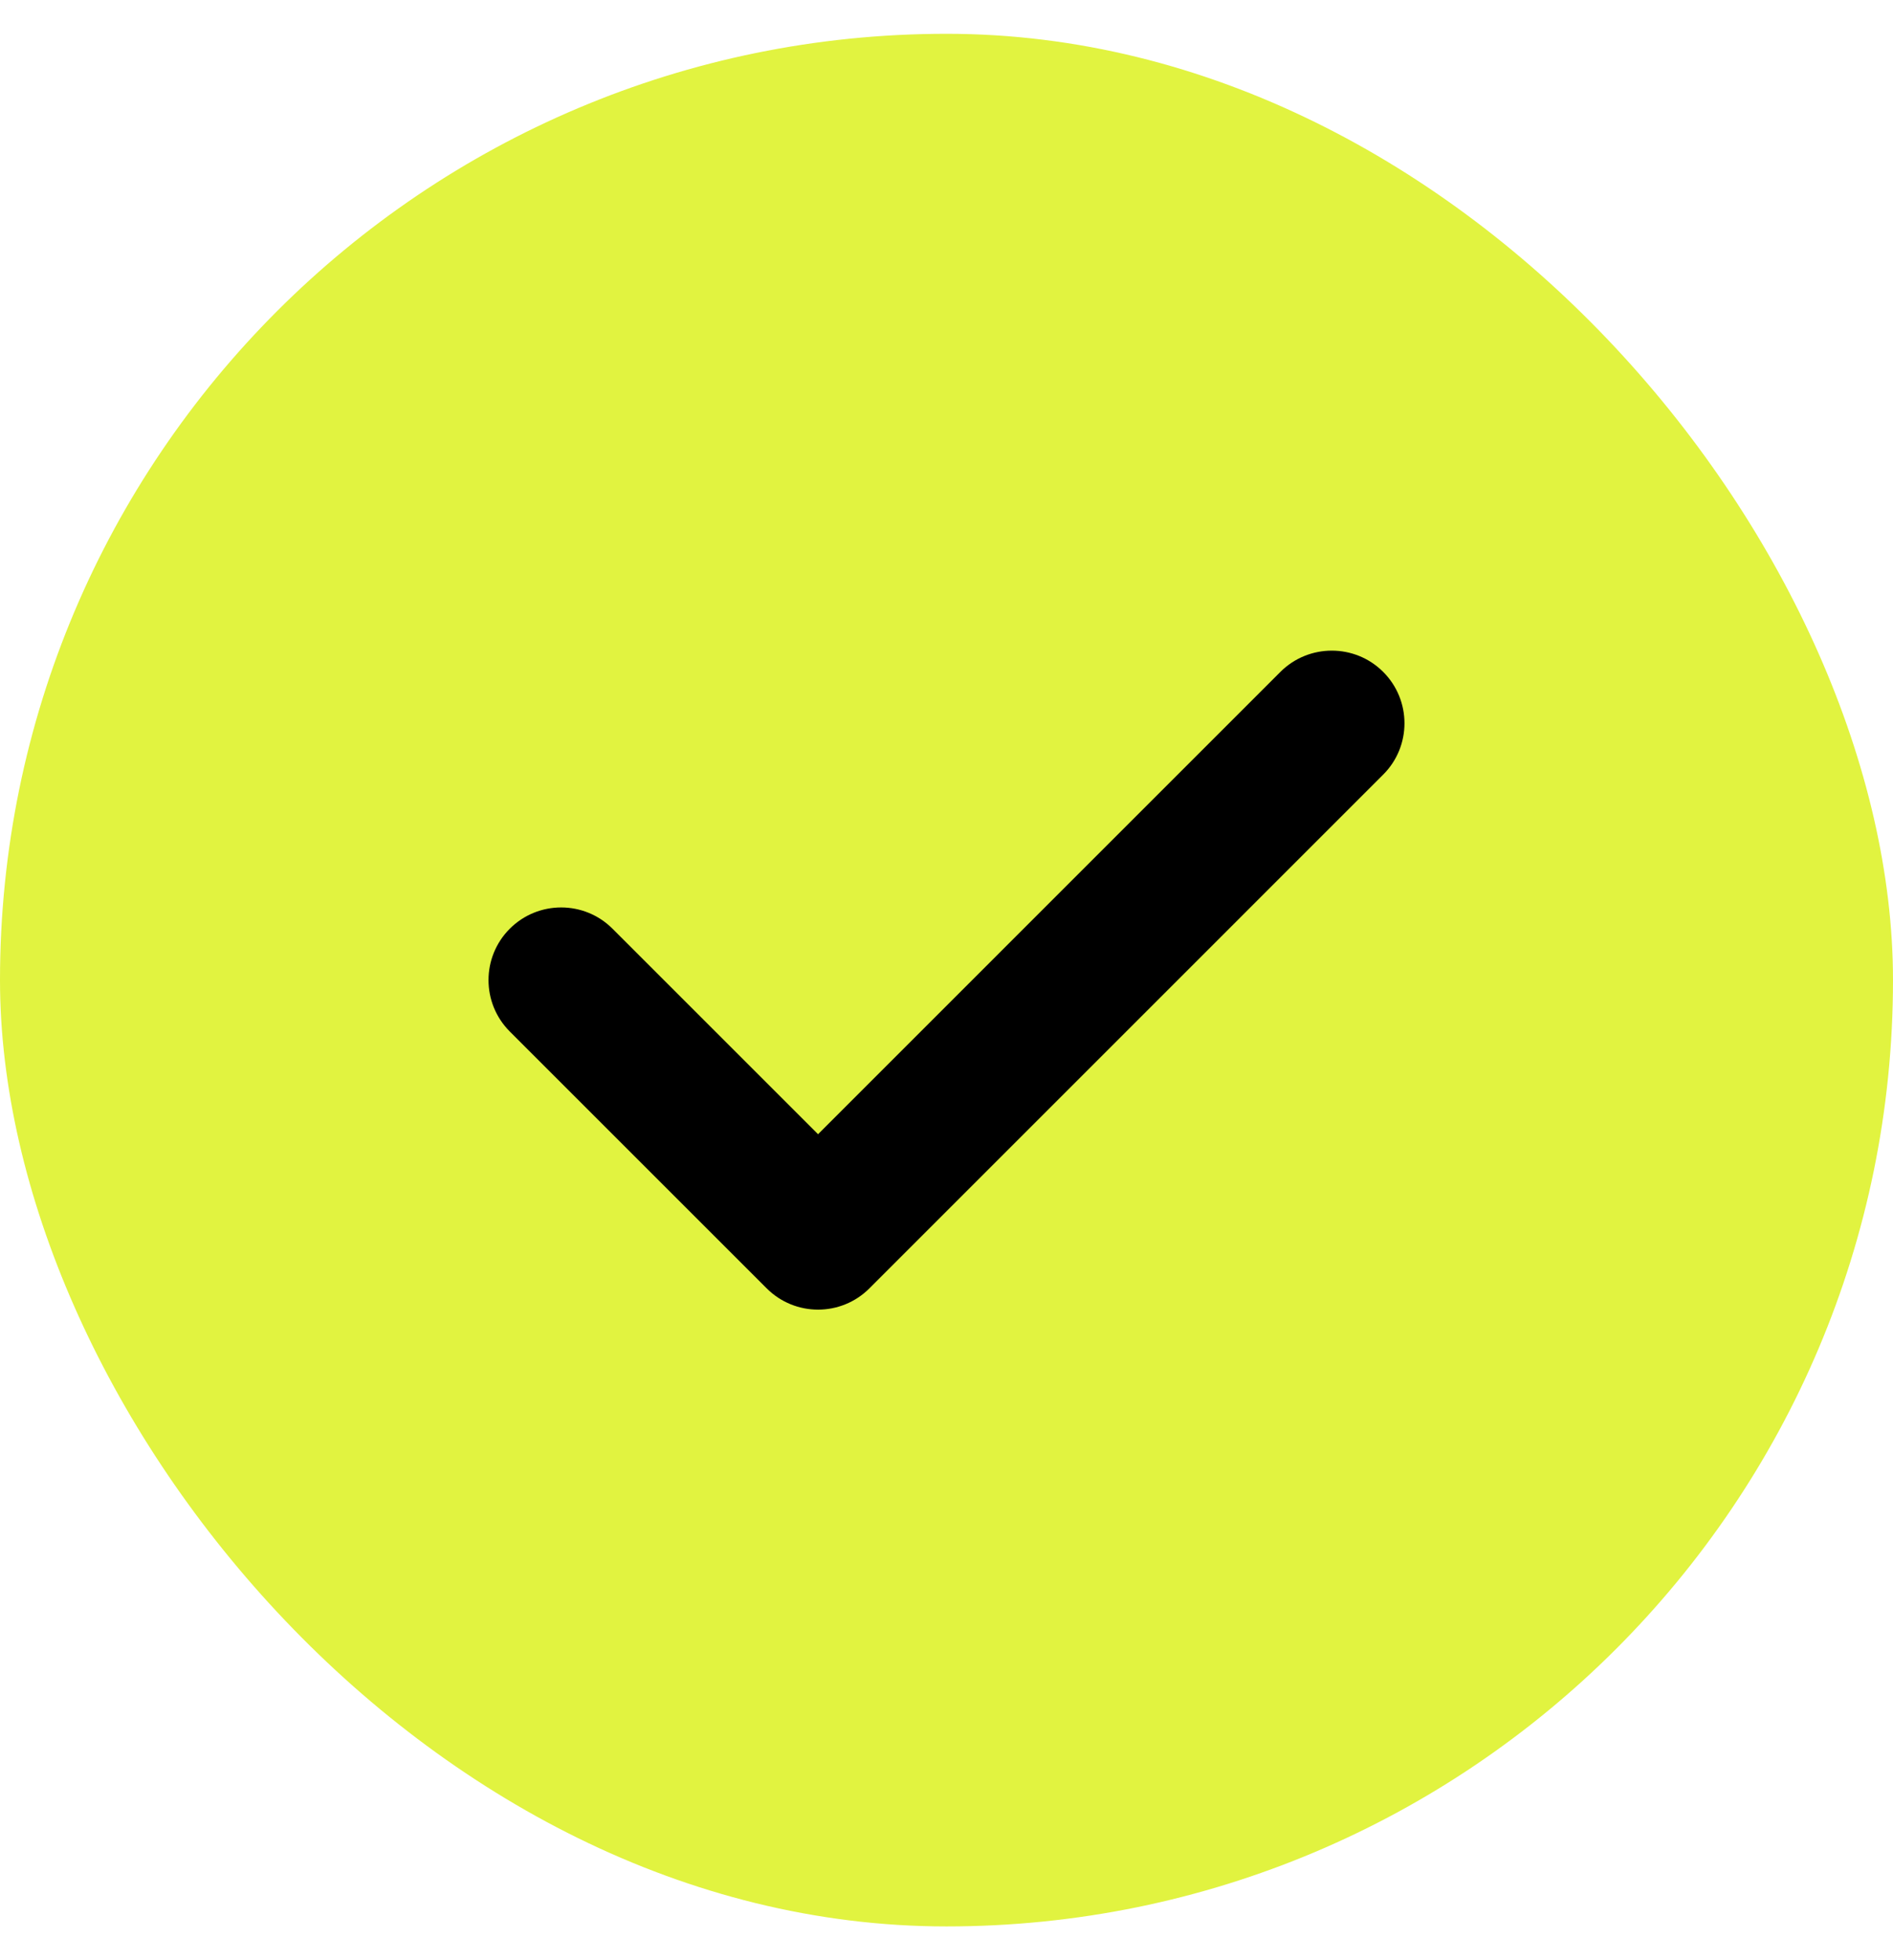
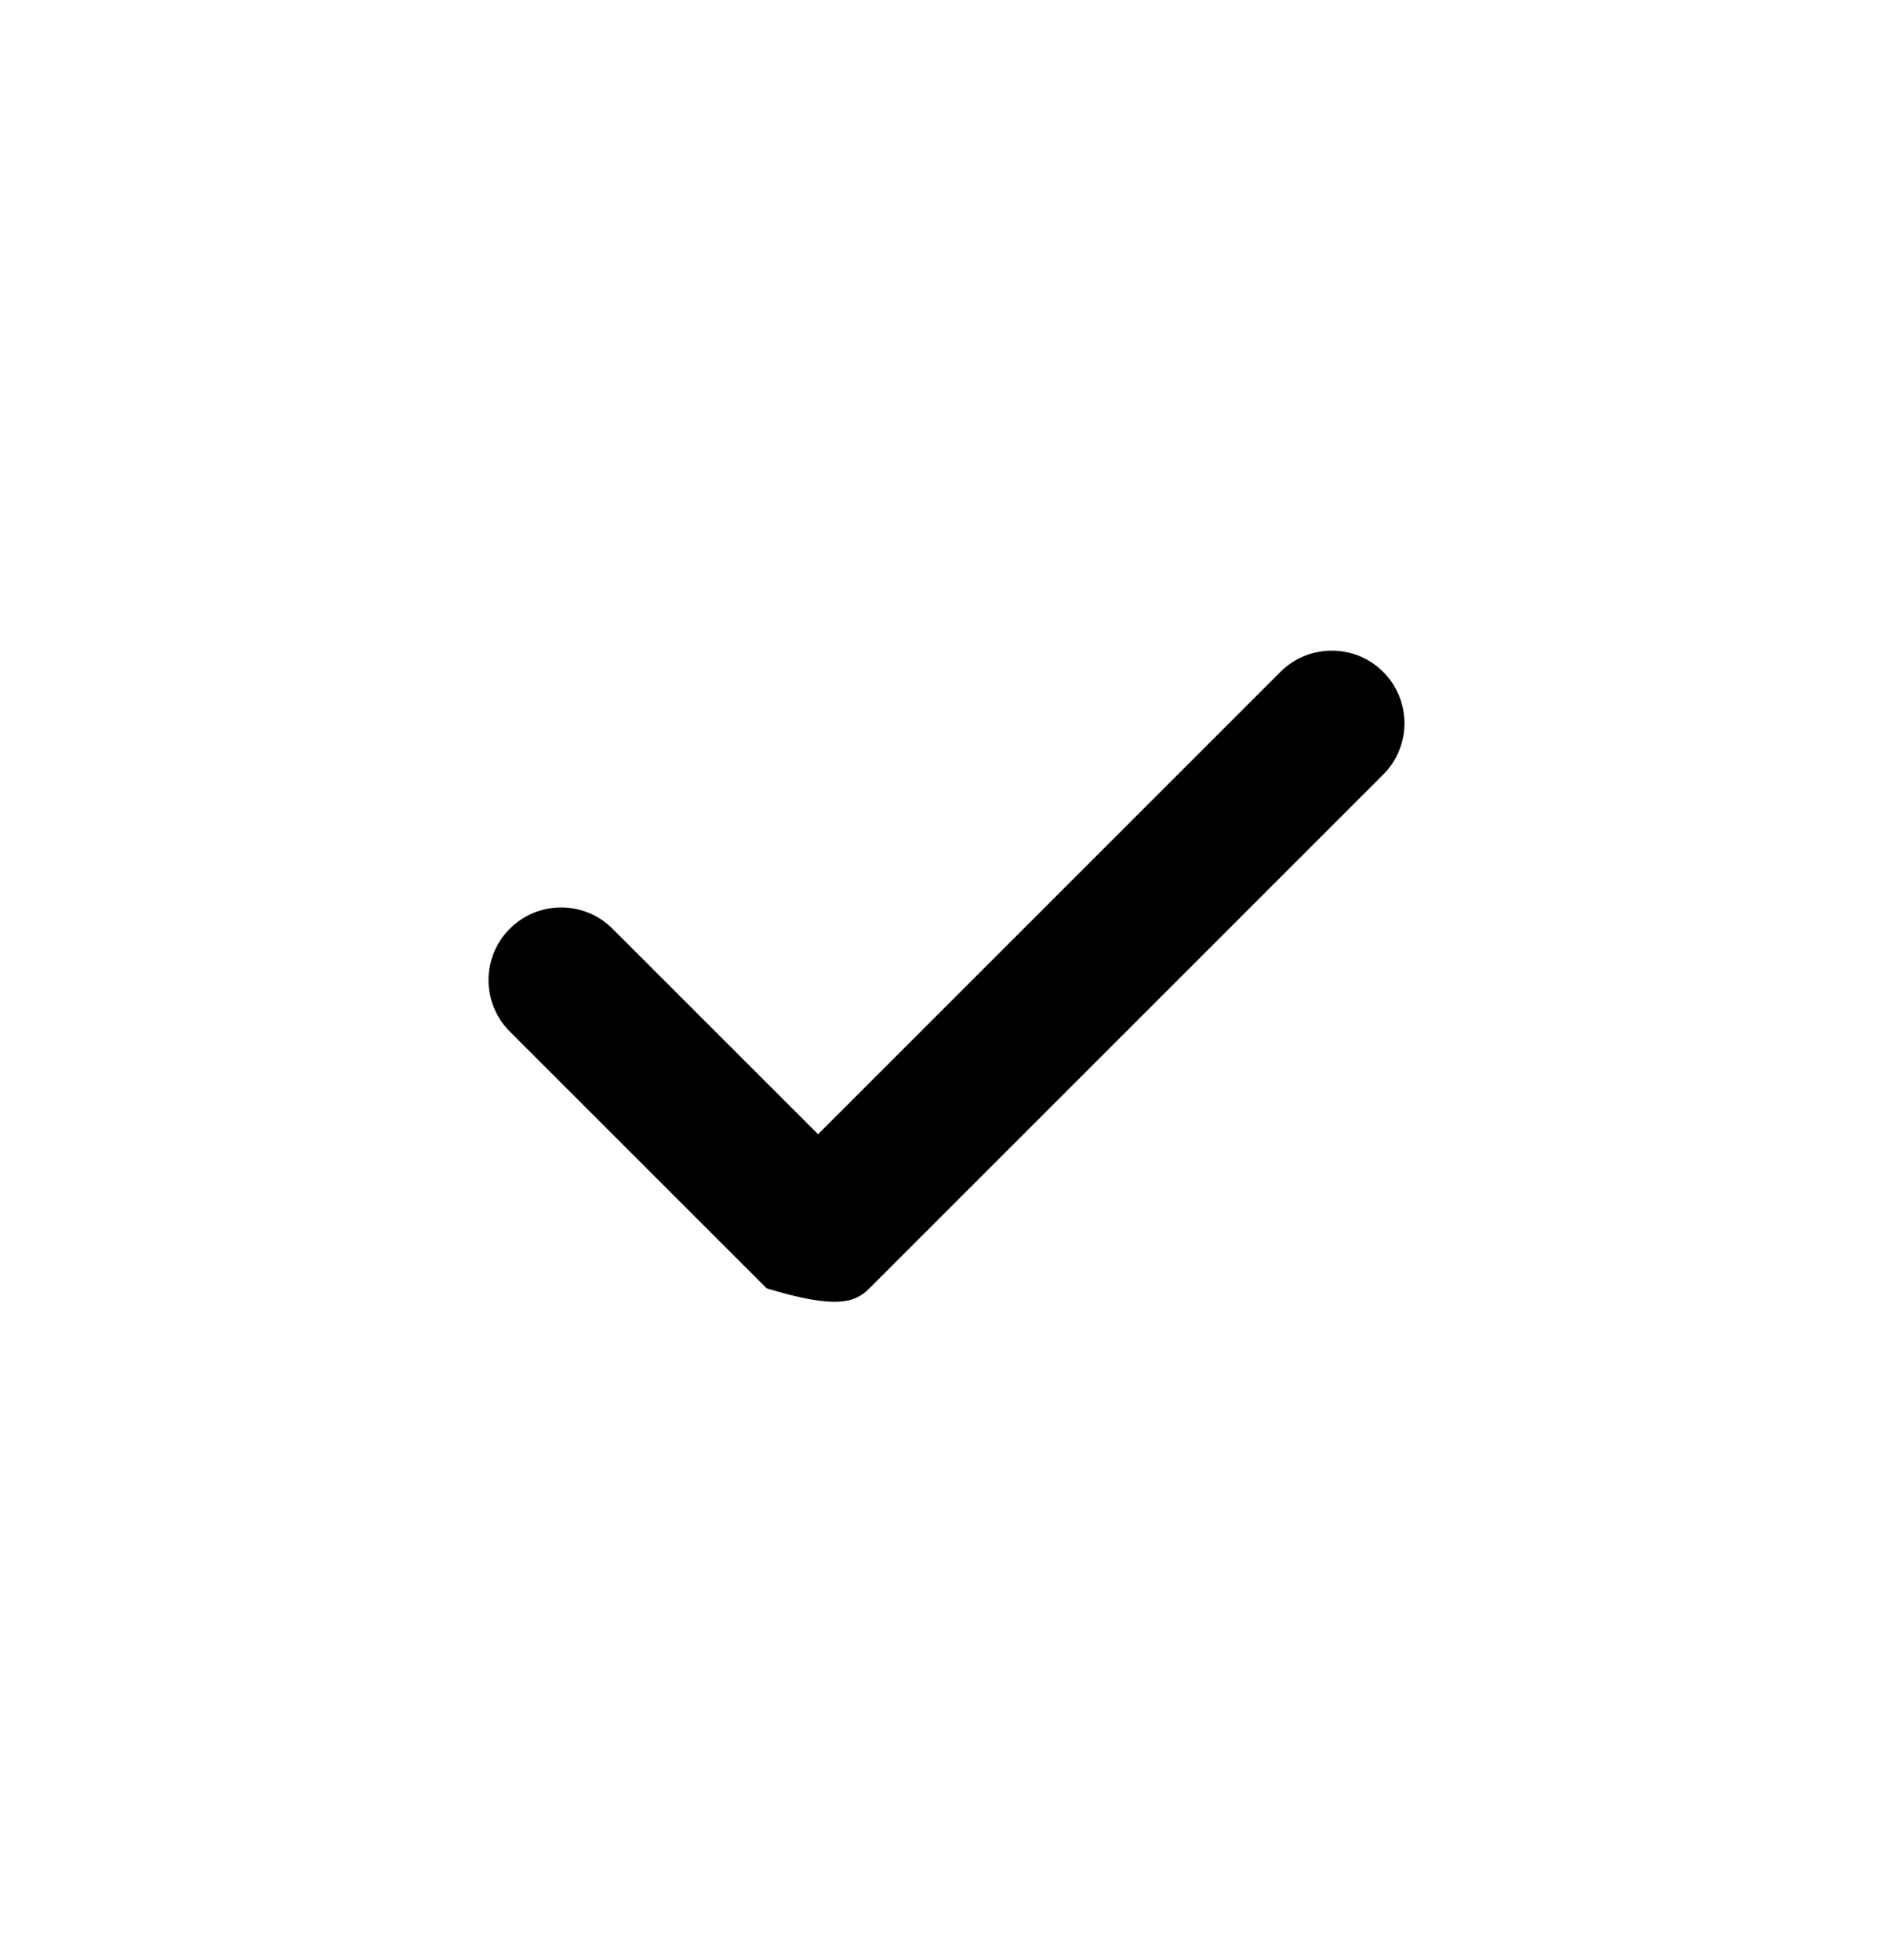
<svg xmlns="http://www.w3.org/2000/svg" width="28" height="29" viewBox="0 0 28 29" fill="none">
-   <rect y="0.5" width="28" height="28" rx="14" fill="#E1F340" />
  <g clip-path="url(#clip0_186_158)">
-     <path d="M20.459 9.94C20.04 9.521 19.359 9.521 18.939 9.94L12.1 16.78L9.06 13.74C8.641 13.32 7.96 13.32 7.54 13.74C7.121 14.16 7.121 14.84 7.54 15.26L11.34 19.06C11.55 19.27 11.825 19.375 12.1 19.375C12.375 19.375 12.65 19.27 12.86 19.06L20.459 11.46C20.879 11.041 20.879 10.36 20.459 9.94Z" fill="black" />
+     <path d="M20.459 9.94C20.04 9.521 19.359 9.521 18.939 9.94L12.1 16.78L9.06 13.74C8.641 13.32 7.96 13.32 7.54 13.74C7.121 14.16 7.121 14.84 7.54 15.26L11.34 19.06C12.375 19.375 12.65 19.27 12.86 19.06L20.459 11.46C20.879 11.041 20.879 10.36 20.459 9.94Z" fill="black" />
  </g>
  <defs>
    <clipPath id="clip0_186_158">
      <rect width="13.548" height="13.548" fill="white" transform="translate(7.226 7.726)" />
    </clipPath>
  </defs>
</svg>